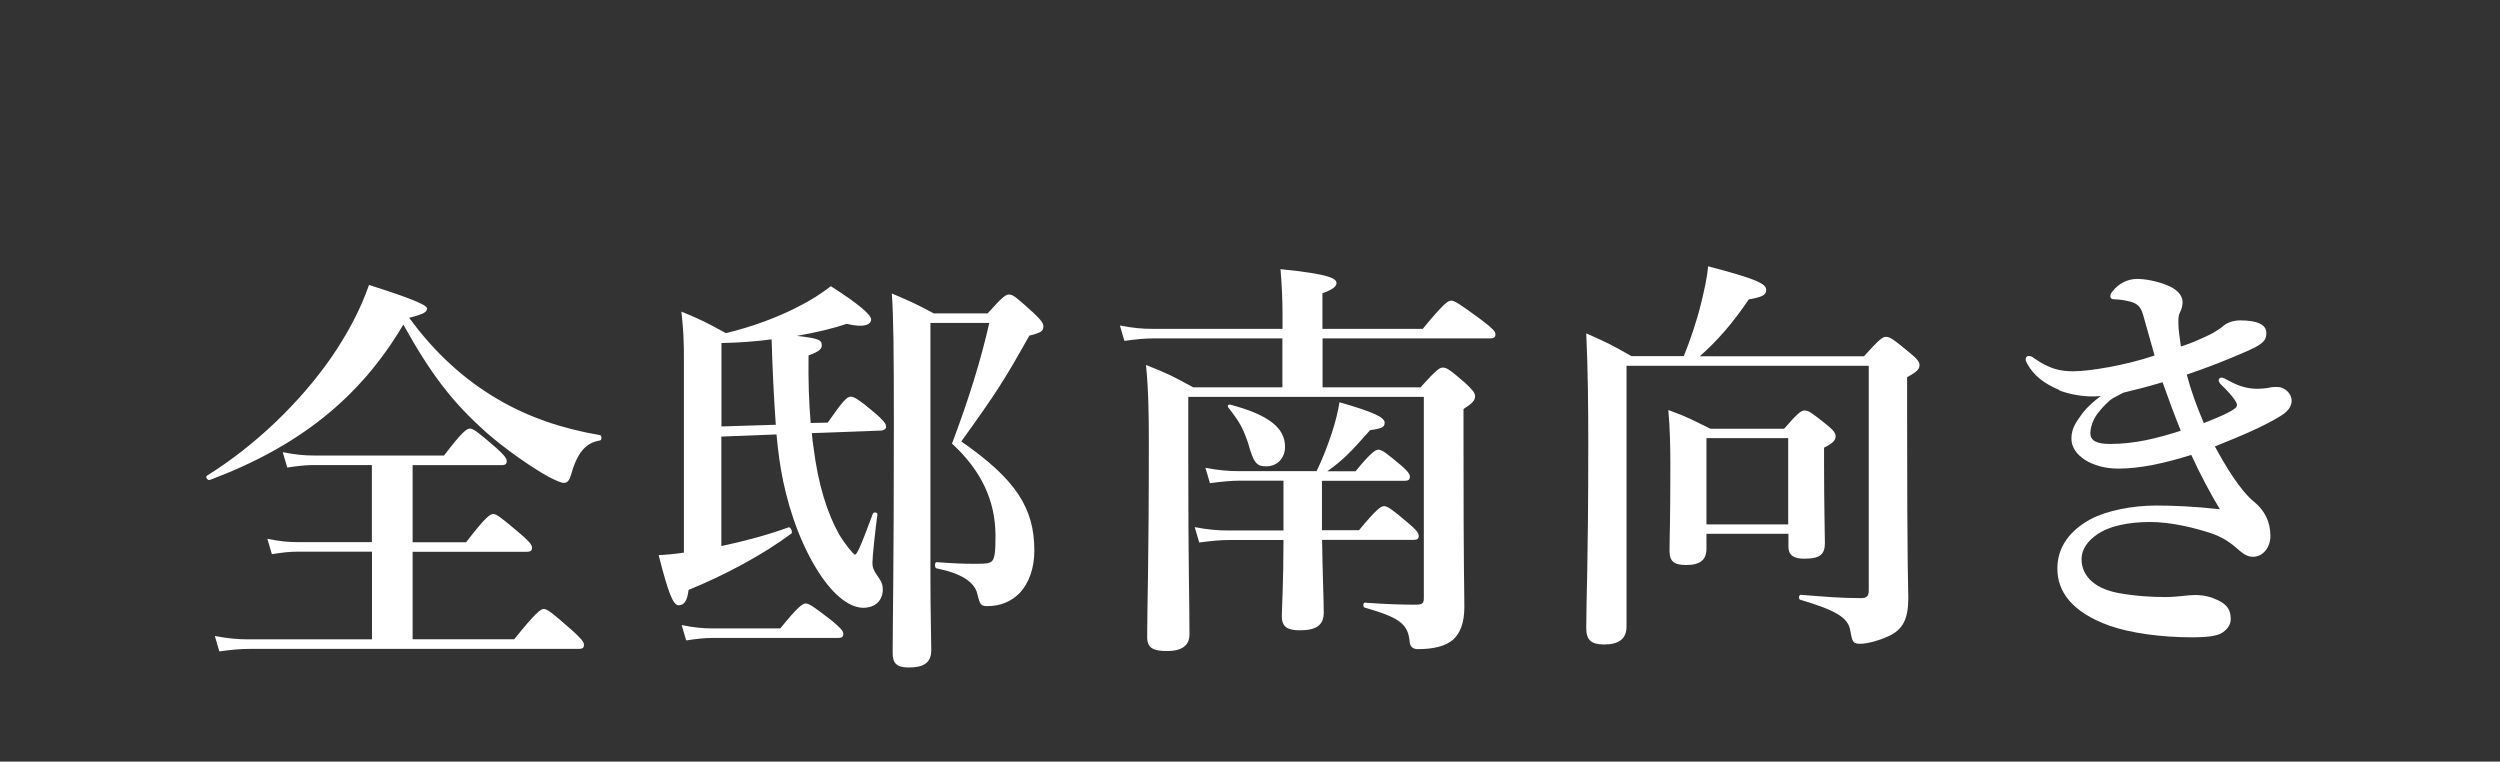
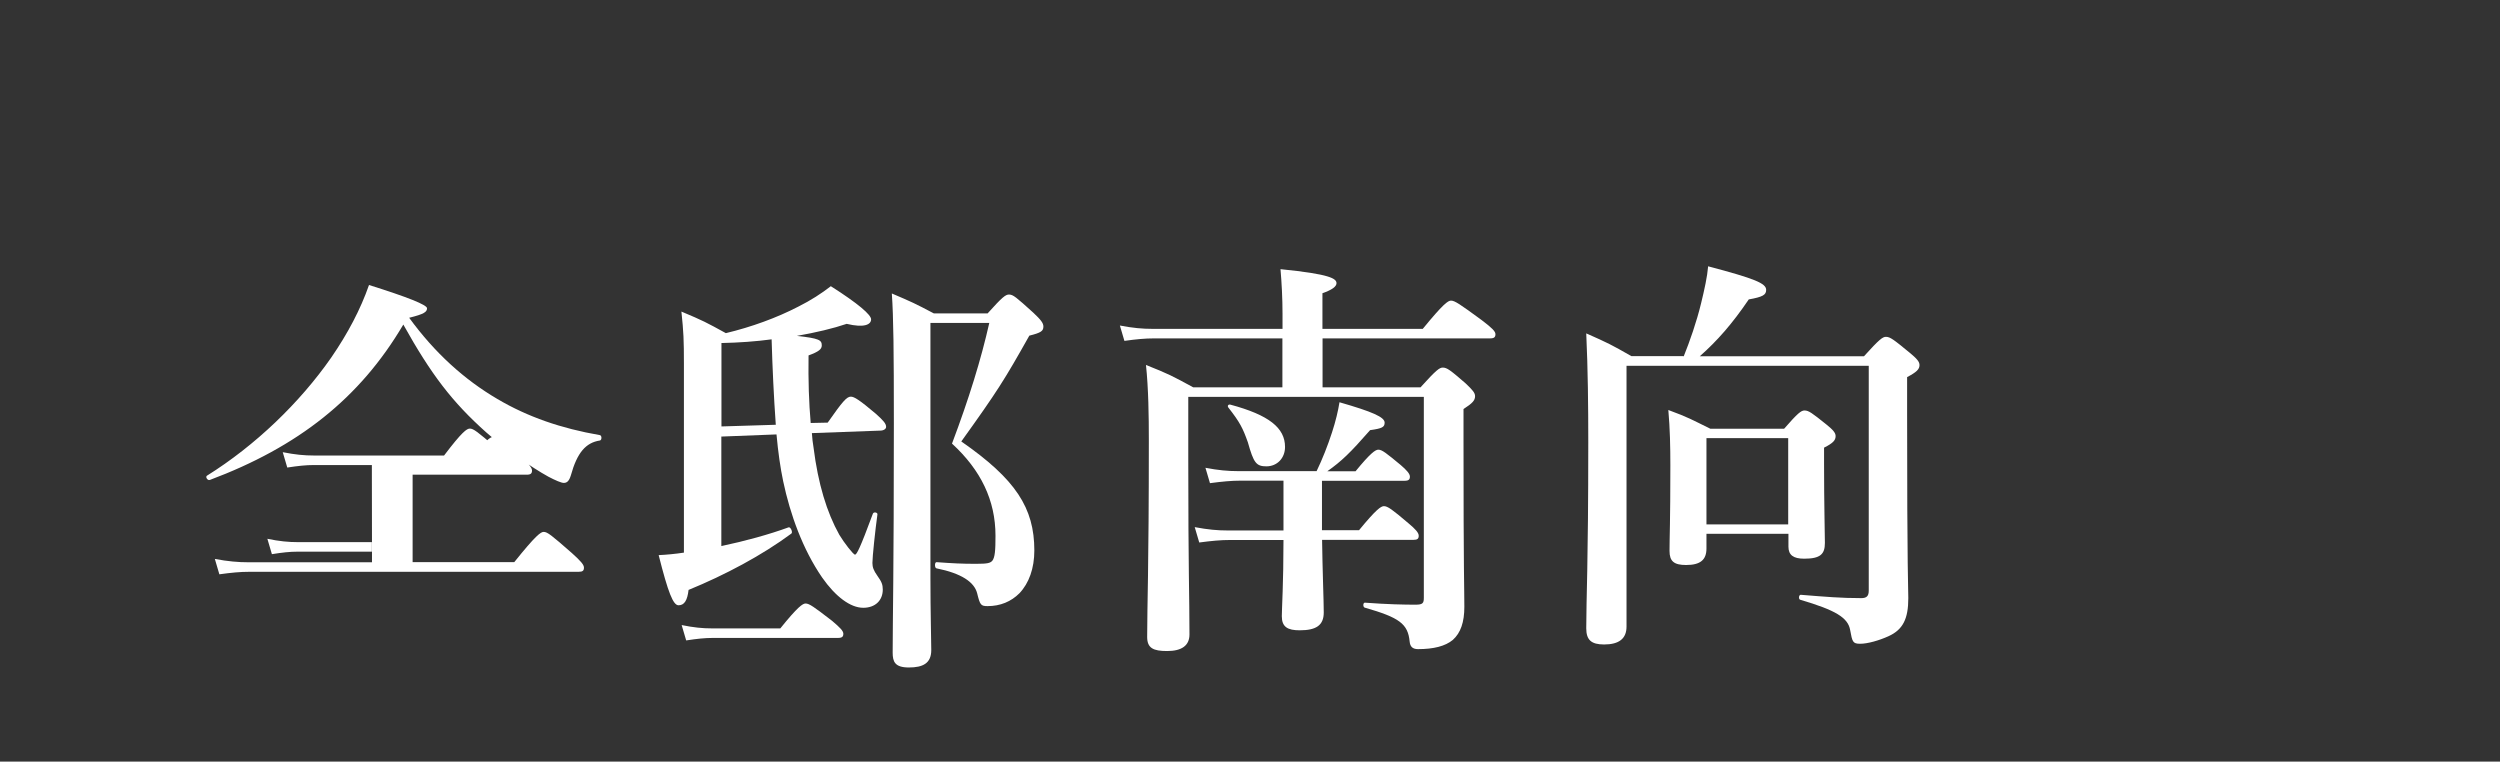
<svg xmlns="http://www.w3.org/2000/svg" viewBox="0 0 209.82 63.92">
  <rect x="0" y="0" width="209.82" height="63.92" fill="#333333" stroke="none" />
  <defs>
    <style>
      .cls-1 {
        fill: #fff;
      }

      .cls-2 {
        fill: none;
      }
    </style>
  </defs>
  <g id="Copy4">
    <g id="c">
-       <path class="cls-1" d="M17.6,40.28c-.17.07-.38-.24-.24-.35,4.07-2.54,7.8-6.13,10.44-9.92,1.39-2.02,2.47-4.07,3.17-6.09,3.25,1.02,4.87,1.67,4.87,1.95,0,.31-.24.49-1.5.8,2.16,2.96,4.63,5.19,7.41,6.82,2.54,1.5,5.36,2.47,8.6,3.03.17.03.17.42,0,.45-1.18.18-1.91,1.01-2.44,2.93-.14.45-.31.63-.59.63-.21,0-.7-.21-1.29-.52-1.46-.8-3.72-2.4-5.22-3.72-2.85-2.54-4.63-4.87-6.96-9.05-3.65,6.2-8.84,10.27-16.26,13.05h.01ZM31.21,46.3h-6.23c-.66,0-1.29.07-2.16.21l-.38-1.29c1.01.21,1.78.28,2.54.28h6.23v-6.47h-4.87c-.66,0-1.32.07-2.23.21l-.38-1.29c1.04.21,1.81.28,2.61.28h10.93c1.5-1.98,1.91-2.26,2.16-2.26.31,0,.66.28,2.16,1.57.66.59.94.91.94,1.15s-.1.35-.45.35h-7.45v6.47h4.49c1.6-2.09,2.02-2.37,2.26-2.37.31,0,.66.28,2.3,1.67.7.59.97.91.97,1.15s-.1.35-.45.35h-9.57v7.34h8.53c1.81-2.26,2.23-2.54,2.47-2.54.31,0,.66.28,2.37,1.78.73.66,1.01.97,1.01,1.22s-.1.35-.45.35h-27.64c-.77,0-1.5.07-2.51.21l-.38-1.29c1.11.21,1.98.28,2.82.28h10.37v-7.34h0v-.02Z" />
+       <path class="cls-1" d="M17.6,40.28c-.17.07-.38-.24-.24-.35,4.07-2.54,7.8-6.13,10.44-9.92,1.39-2.02,2.47-4.07,3.17-6.09,3.25,1.02,4.87,1.67,4.87,1.95,0,.31-.24.49-1.5.8,2.16,2.96,4.63,5.19,7.41,6.82,2.54,1.5,5.36,2.47,8.6,3.03.17.03.17.42,0,.45-1.18.18-1.91,1.01-2.44,2.93-.14.45-.31.63-.59.63-.21,0-.7-.21-1.29-.52-1.46-.8-3.72-2.4-5.22-3.72-2.85-2.54-4.63-4.87-6.96-9.05-3.65,6.2-8.84,10.27-16.26,13.05h.01ZM31.21,46.3h-6.23c-.66,0-1.29.07-2.16.21l-.38-1.29c1.01.21,1.78.28,2.54.28h6.23v-6.47h-4.87c-.66,0-1.32.07-2.23.21l-.38-1.29c1.04.21,1.81.28,2.61.28h10.93c1.5-1.98,1.91-2.26,2.16-2.26.31,0,.66.28,2.16,1.57.66.59.94.91.94,1.15s-.1.35-.45.35h-7.45h4.49c1.6-2.09,2.02-2.37,2.26-2.37.31,0,.66.28,2.3,1.67.7.59.97.91.97,1.15s-.1.35-.45.35h-9.57v7.34h8.53c1.81-2.26,2.23-2.54,2.47-2.54.31,0,.66.28,2.37,1.78.73.66,1.01.97,1.01,1.22s-.1.35-.45.35h-27.64c-.77,0-1.5.07-2.51.21l-.38-1.29c1.11.21,1.98.28,2.82.28h10.37v-7.34h0v-.02Z" />
      <path class="cls-1" d="M69.46,35.48c1.25-1.78,1.6-2.19,1.95-2.19.28,0,.73.28,2.09,1.43.66.59.87.84.87,1.11,0,.17-.21.31-.49.31l-5.74.21c.03.42.07.84.14,1.22.38,3.03,1.11,5.43,2.16,7.31.42.7,1.18,1.67,1.32,1.67s.42-.52,1.5-3.44c.07-.18.42-.1.38.07-.18,1.29-.42,3.55-.42,4.07,0,.35.1.63.42,1.08.35.49.45.73.45,1.15,0,.91-.63,1.53-1.64,1.53-1.08,0-2.33-.94-3.45-2.54-1.63-2.37-2.68-5.29-3.27-8.08-.24-1.15-.42-2.4-.56-3.93l-4.63.18v9.19c1.99-.42,4-.97,5.64-1.57.17-.07.38.42.24.52-2.44,1.81-5.57,3.48-8.63,4.73-.1.87-.35,1.29-.84,1.29-.45,0-.87-1.04-1.67-4.21.66-.03,1.39-.1,2.12-.21v-15.84c0-2.02-.03-2.68-.21-4.39,1.84.77,2.09.91,3.73,1.81,2.16-.52,4.28-1.29,6.09-2.23,1.04-.52,1.95-1.11,2.72-1.71,2.3,1.46,3.38,2.4,3.38,2.78,0,.45-.59.73-2.05.38-1.11.38-2.58.73-4.18,1.01,1.88.21,2.09.35,2.09.8,0,.31-.24.52-1.11.84-.03,2.09.03,3.97.18,5.67l1.43-.03h0ZM65.49,52.74c1.46-1.81,1.88-2.09,2.12-2.09.31,0,.7.28,2.23,1.46.66.56.94.84.94,1.08s-.1.35-.45.35h-10.48c-.7,0-1.36.07-2.26.21l-.38-1.29c1.01.21,1.78.28,2.54.28h5.74,0ZM65.11,35.65c-.17-2.4-.28-4.77-.35-7.17-1.32.18-2.75.28-4.21.31v7l4.56-.14ZM82.9,26.29c1.22-1.36,1.5-1.57,1.78-1.57.35,0,.59.21,2.05,1.53.63.59.84.87.84,1.15,0,.38-.18.52-1.18.77-2.09,3.72-2.68,4.66-5.71,8.88,4.56,3.17,6.13,5.57,6.13,9.15,0,1.5-.45,2.75-1.25,3.59-.7.7-1.6,1.08-2.68,1.08-.56,0-.63-.1-.87-1.08-.24-.94-1.32-1.67-3.41-2.09-.17-.03-.17-.52,0-.52,1.36.1,2.12.14,3.31.14,1.01,0,1.18-.07,1.36-.24.24-.28.28-.91.28-2.12,0-2.96-1.22-5.5-3.65-7.73,1.43-3.79,2.44-7.07,3.13-10.13h-4.94v21.44c0,2.85.07,5.12.07,6.02,0,1.11-.7,1.46-1.88,1.46s-1.36-.49-1.36-1.25c0-2.68.1-6.65.1-19.21,0-6.16-.03-8.91-.17-10.93,1.71.73,1.95.84,3.52,1.67h4.56-.03Z" />
      <path class="cls-1" d="M119.21,32.52c1.32-1.46,1.6-1.67,1.88-1.67.35,0,.63.21,1.91,1.32.59.56.8.8.8,1.08,0,.35-.21.59-.97,1.08v2.75c0,11.17.07,12.25.07,13.85,0,1.29-.31,2.19-.97,2.78-.63.52-1.6.77-2.92.77-.45,0-.66-.21-.7-.63-.14-1.5-.87-2.02-3.76-2.85-.17-.03-.17-.42,0-.42,1.84.14,3.31.17,4.25.17.63,0,.7-.14.7-.59v-16.85h-19.77v5.36c0,9.33.1,11.28.1,14.58,0,.94-.66,1.39-1.88,1.39-1.15,0-1.67-.24-1.67-1.18,0-2.75.14-5.46.14-16.53,0-1.98-.03-4.32-.24-6.3,1.91.76,2.19.91,3.97,1.88h7.48v-4.11h-10.79c-.73,0-1.5.07-2.47.21l-.38-1.29c1.08.21,1.91.28,2.72.28h10.93v-1.25c0-1.29-.07-2.61-.17-3.76,4.21.42,4.7.8,4.7,1.18,0,.28-.38.56-1.18.84v2.99h8.42c1.71-2.09,2.12-2.37,2.37-2.37.31,0,.73.28,2.58,1.64.87.66,1.15.94,1.15,1.18s-.1.35-.45.35h-14.06v4.11h8.25-.04ZM110.96,44.5h3.1c1.43-1.74,1.84-2.02,2.09-2.02.31,0,.7.28,2.05,1.43.59.49.87.8.87,1.05s-.1.35-.45.35h-7.66c.03,2.44.14,5.15.14,6.09,0,1.08-.63,1.5-2.02,1.5-1.01,0-1.5-.28-1.5-1.18,0-.63.14-2.75.14-6.4h-4.49c-.77,0-1.53.07-2.58.21l-.38-1.29c1.11.21,1.91.28,2.75.28h4.7v-4.18h-3.59c-.77,0-1.53.07-2.58.21l-.38-1.29c1.08.21,1.91.28,2.72.28h6.61c.49-1.01.94-2.16,1.29-3.24.31-.94.52-1.84.63-2.54,2.78.8,3.79,1.25,3.79,1.71,0,.38-.21.49-1.22.63-1.67,1.91-2.4,2.61-3.59,3.45h2.37c1.25-1.53,1.67-1.81,1.91-1.81.31,0,.66.28,1.88,1.29.49.42.77.73.77.97s-.1.35-.45.35h-6.93v4.18-.03ZM106.3,39.14c-.87,0-1.08-.28-1.57-2.02-.42-1.18-.66-1.67-1.64-2.92-.1-.14,0-.28.17-.24,3.24.87,4.59,1.95,4.59,3.55,0,.94-.66,1.63-1.57,1.63h.02Z" />
      <path class="cls-1" d="M141.31,29.91c.52-1.29,1.08-2.89,1.46-4.46.28-1.15.52-2.23.59-3.1,3.93,1.04,4.87,1.43,4.87,1.98,0,.42-.28.59-1.46.8-1.39,2.05-2.65,3.48-4.11,4.77h13.78c1.29-1.43,1.57-1.63,1.84-1.63.35,0,.63.21,1.98,1.32.63.52.84.77.84,1.05,0,.35-.24.59-1.04,1.01v3.06c0,13.64.1,14.58.1,15.49,0,1.74-.45,2.65-1.67,3.2-.77.35-1.74.63-2.37.63s-.66-.17-.84-1.15c-.18-1.04-1.22-1.67-4.18-2.54-.17-.03-.14-.42.03-.42,2.12.17,3.38.28,5.08.28.45,0,.63-.17.63-.63v-18.87h-20.33v21.89c0,1.01-.63,1.5-1.88,1.5-1.08,0-1.5-.38-1.5-1.36,0-2.58.17-5.19.17-15.63,0-3.03-.03-6.06-.17-9.12,1.81.8,2.09.94,3.79,1.91h4.35l.04.02ZM143.22,44.81v1.22c0,.94-.49,1.39-1.71,1.39-1.01,0-1.39-.31-1.39-1.18,0-1.18.07-2.37.07-7.17,0-1.53-.03-3.1-.17-4.66,1.71.63,1.95.8,3.52,1.57h6.2c1.15-1.32,1.43-1.53,1.71-1.53.35,0,.63.21,1.84,1.18.56.45.77.7.77.97,0,.35-.21.59-.97.97v1.32c0,3.48.07,5.88.07,6.68,0,.94-.38,1.32-1.74,1.32-.91,0-1.32-.31-1.32-1.01v-1.08h-6.88ZM150.08,36.77h-6.86v7.24h6.86v-7.24Z" />
-       <path class="cls-1" d="M172.83,32.73c-1.25-.52-2.16-1.22-2.68-2.19-.07-.14-.14-.24-.14-.38s.07-.28.24-.28.28.03.45.17c1.29.91,2.19,1.11,3.31,1.11,1.36,0,4.35-.49,6.82-1.32-.21-.73-.63-2.26-.97-3.44-.21-.73-.56-.94-1.04-1.08-.28-.07-.59-.14-1.01-.18-.17,0-.35-.03-.45-.03s-.24-.07-.24-.24c0-.21.1-.31.21-.45.49-.63,1.25-1.01,2.02-1.01.7,0,1.6.17,2.44.49.91.35,1.39.87,1.39,1.46,0,.28-.07.56-.21.84-.18.35-.14.66-.14,1.04,0,.35.1,1.11.21,1.84.87-.28,1.43-.52,2.37-.97.21-.1.35-.17.73-.42.17-.1.31-.21.52-.38.28-.24.8-.42,1.36-.42,1.32,0,2.19.31,2.19,1.04,0,.66-.28.94-1.6,1.53-1.57.7-3.44,1.43-5.08,1.98.35,1.32.8,2.58,1.43,4.07,1.25-.49,2.12-.87,2.54-1.18.21-.14.24-.21.24-.38s-.38-.76-1.29-1.63c-.18-.18-.24-.28-.24-.42,0-.1.1-.21.24-.21s.28.1.7.31c.94.52,1.71.63,2.33.63.21,0,.66-.03.87-.07.28-.07.49-.1.94-.07.49.07,1.01.52,1.04,1.08.03.38-.17.87-.84,1.29-1.46.91-3.17,1.63-5.6,2.61.91,1.67,2.09,3.65,3.27,4.63.91.73,1.39,1.7,1.39,2.89,0,.91-.59,1.74-1.46,1.74-.56,0-.94-.35-1.43-.77-.59-.52-1.25-.91-2.02-1.18-1.46-.49-3.44-.97-5.19-.97-1.91,0-3.27.38-4.04.8-.84.45-1.71,1.25-1.71,2.33,0,1.22.87,2.4,3.03,2.82,1.5.28,2.92.35,4,.35s1.84-.17,2.47-.17c.77,0,1.32.14,1.98.45.77.38,1.04.84,1.04,1.57,0,.38-.17.76-.66,1.11-.49.35-1.5.42-2.57.42-2.58,0-5.15-.35-6.93-.97-3.2-1.15-4.39-2.89-4.39-4.8,0-1.78,1.01-3.17,2.78-4.14,1.36-.73,3.55-1.15,5.5-1.15,1.36,0,3.2.07,5.36.31-.7-1.15-1.64-2.89-2.4-4.56-2.33.73-4.35,1.15-6.13,1.15-2.19,0-3.93-1.11-3.93-2.51,0-.94.45-1.46.97-2.19.38-.49.97-1.01,1.5-1.39-1.32.14-2.75-.17-3.52-.49h0l.03-.02ZM177.08,33.6c-.52.45-1.01,1.01-1.29,1.5-.24.45-.35.91-.35,1.25,0,.59.45.91,1.64.91,2.05,0,3.9-.45,5.95-1.11-.56-1.39-.87-2.23-1.53-4.07-1.53.45-2.12.59-3.27.87-.7.35-1.01.52-1.15.66h0Z" />
    </g>
  </g>
  <g id="_レイヤー_2" data-name="レイヤー 2">
    <rect class="cls-2" width="209.82" height="63.92" />
  </g>
</svg>